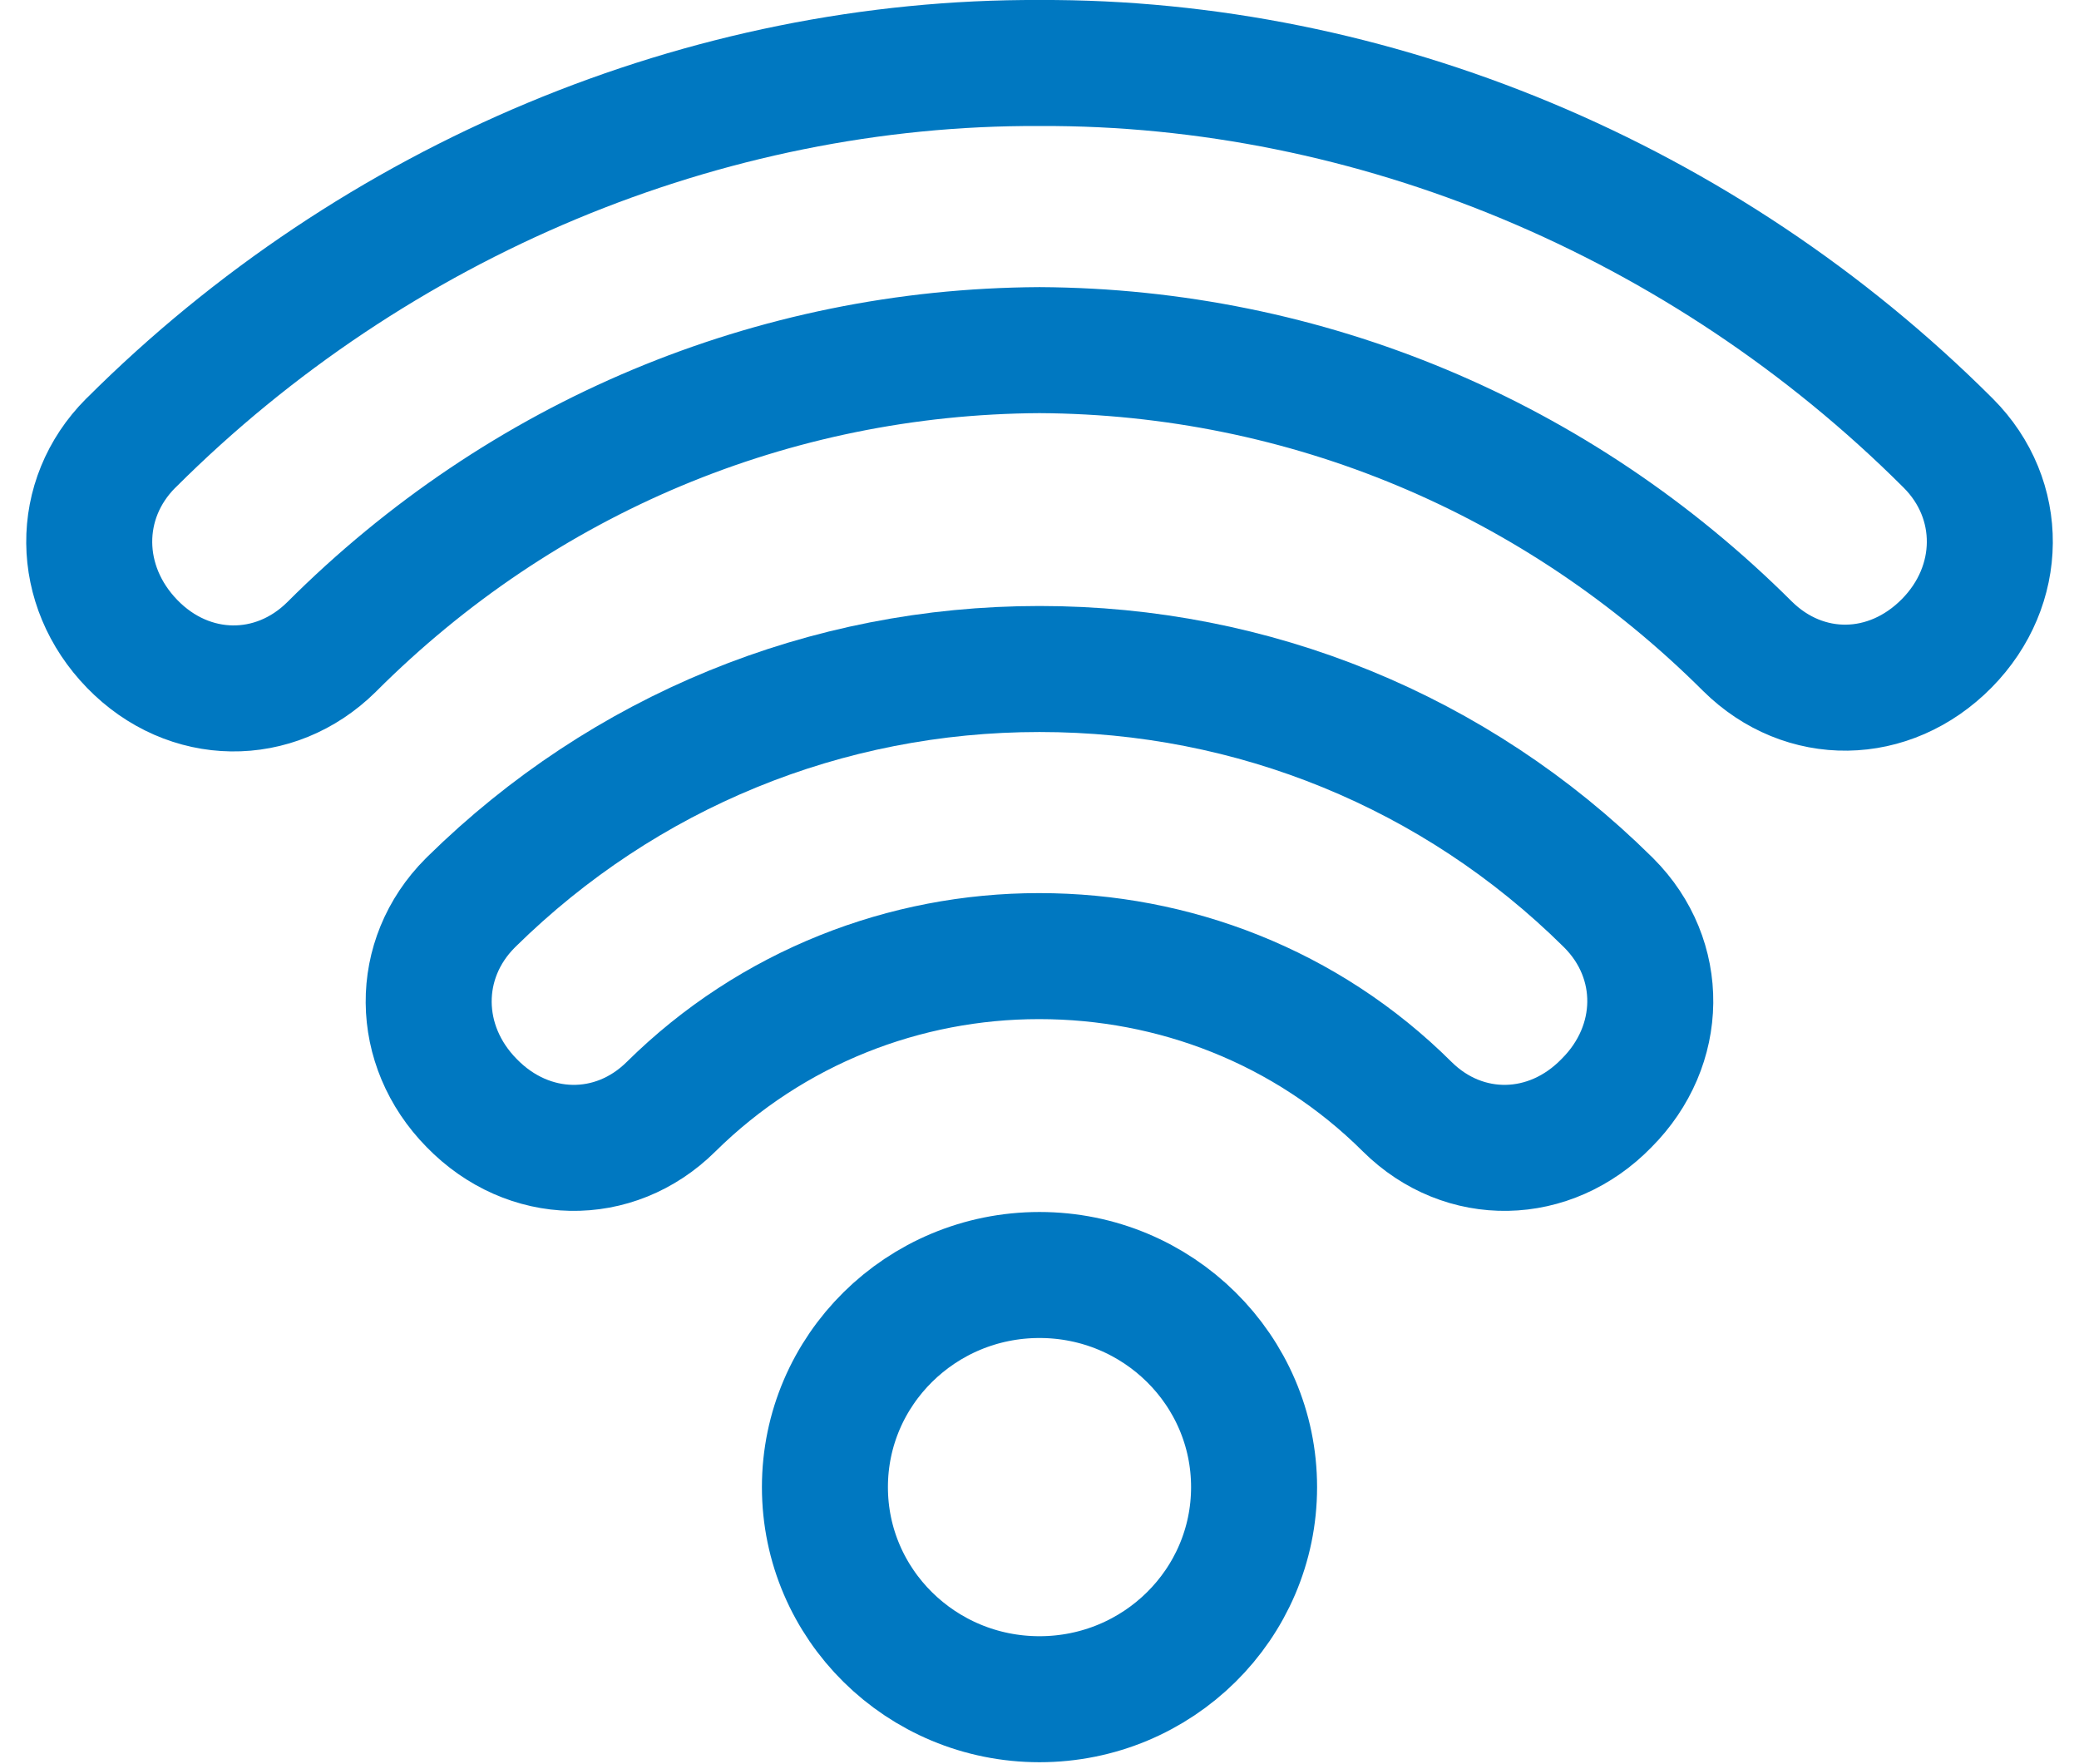
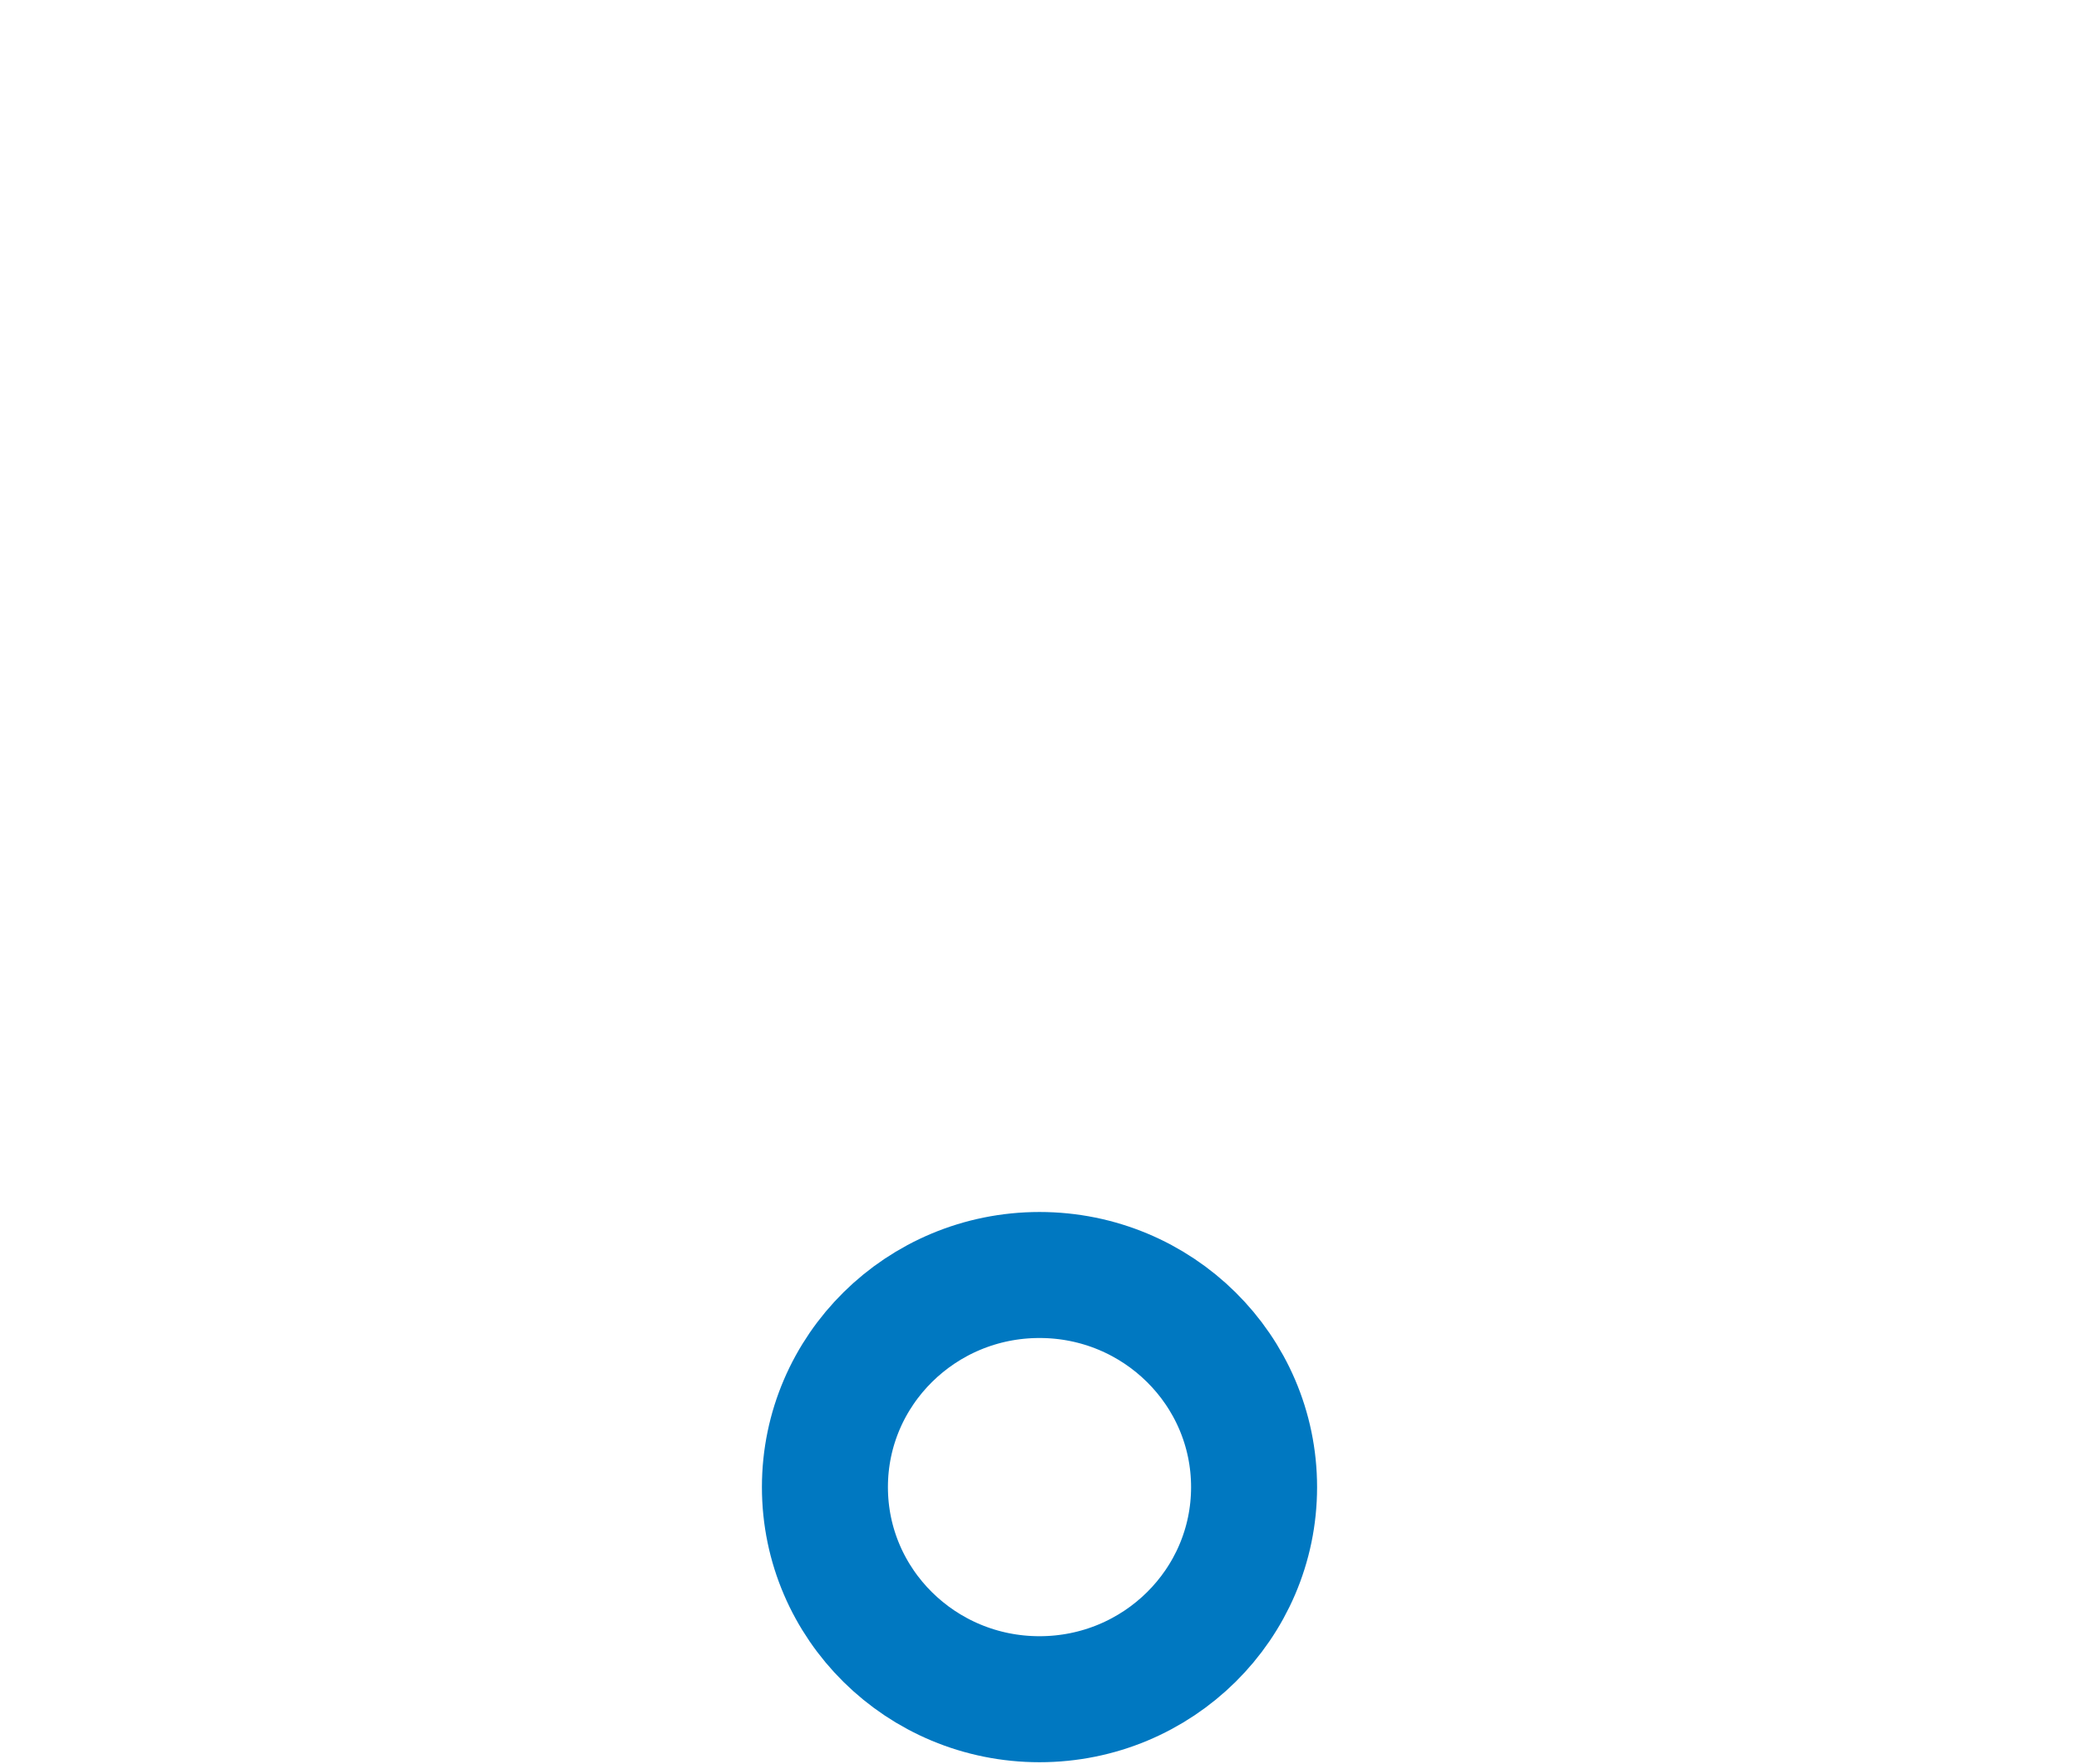
<svg xmlns="http://www.w3.org/2000/svg" width="33" height="28" viewBox="0 0 33 28" fill="none">
  <path d="M16.5 26.969C18.381 26.969 19.906 25.462 19.906 23.603C19.906 21.744 18.381 20.236 16.5 20.236C14.619 20.236 13.094 21.744 13.094 23.603C13.094 25.462 14.619 26.969 16.5 26.969Z" stroke="#0078C1" stroke-width="2" stroke-miterlimit="10" stroke-linecap="round" stroke-linejoin="round" />
-   <path d="M25.538 14.333L25.514 14.309C23.105 11.929 19.894 10.618 16.5 10.618C13.107 10.618 9.908 11.929 7.487 14.309L7.463 14.333C6.575 15.223 6.587 16.593 7.487 17.507C8.388 18.433 9.75 18.457 10.65 17.567C12.255 15.98 14.372 15.175 16.488 15.175H16.5C18.617 15.175 20.733 15.968 22.339 17.567C23.239 18.457 24.601 18.433 25.501 17.507C26.414 16.593 26.426 15.223 25.538 14.333Z" stroke="#0078C1" stroke-width="2" stroke-miterlimit="10" stroke-linecap="round" stroke-linejoin="round" />
-   <path d="M30.926 7.035L30.914 7.023C27.046 3.164 21.791 0.976 16.5 1C11.209 0.976 5.955 3.164 2.087 7.023L2.074 7.035C1.187 7.925 1.199 9.296 2.099 10.221C2.999 11.147 4.361 11.159 5.261 10.27C8.278 7.252 12.267 5.581 16.5 5.557C20.733 5.581 24.723 7.252 27.739 10.258C28.639 11.147 29.989 11.135 30.902 10.209C31.802 9.296 31.814 7.925 30.926 7.035Z" stroke="#0078C1" stroke-width="2" stroke-miterlimit="10" stroke-linecap="round" stroke-linejoin="round" />
</svg>